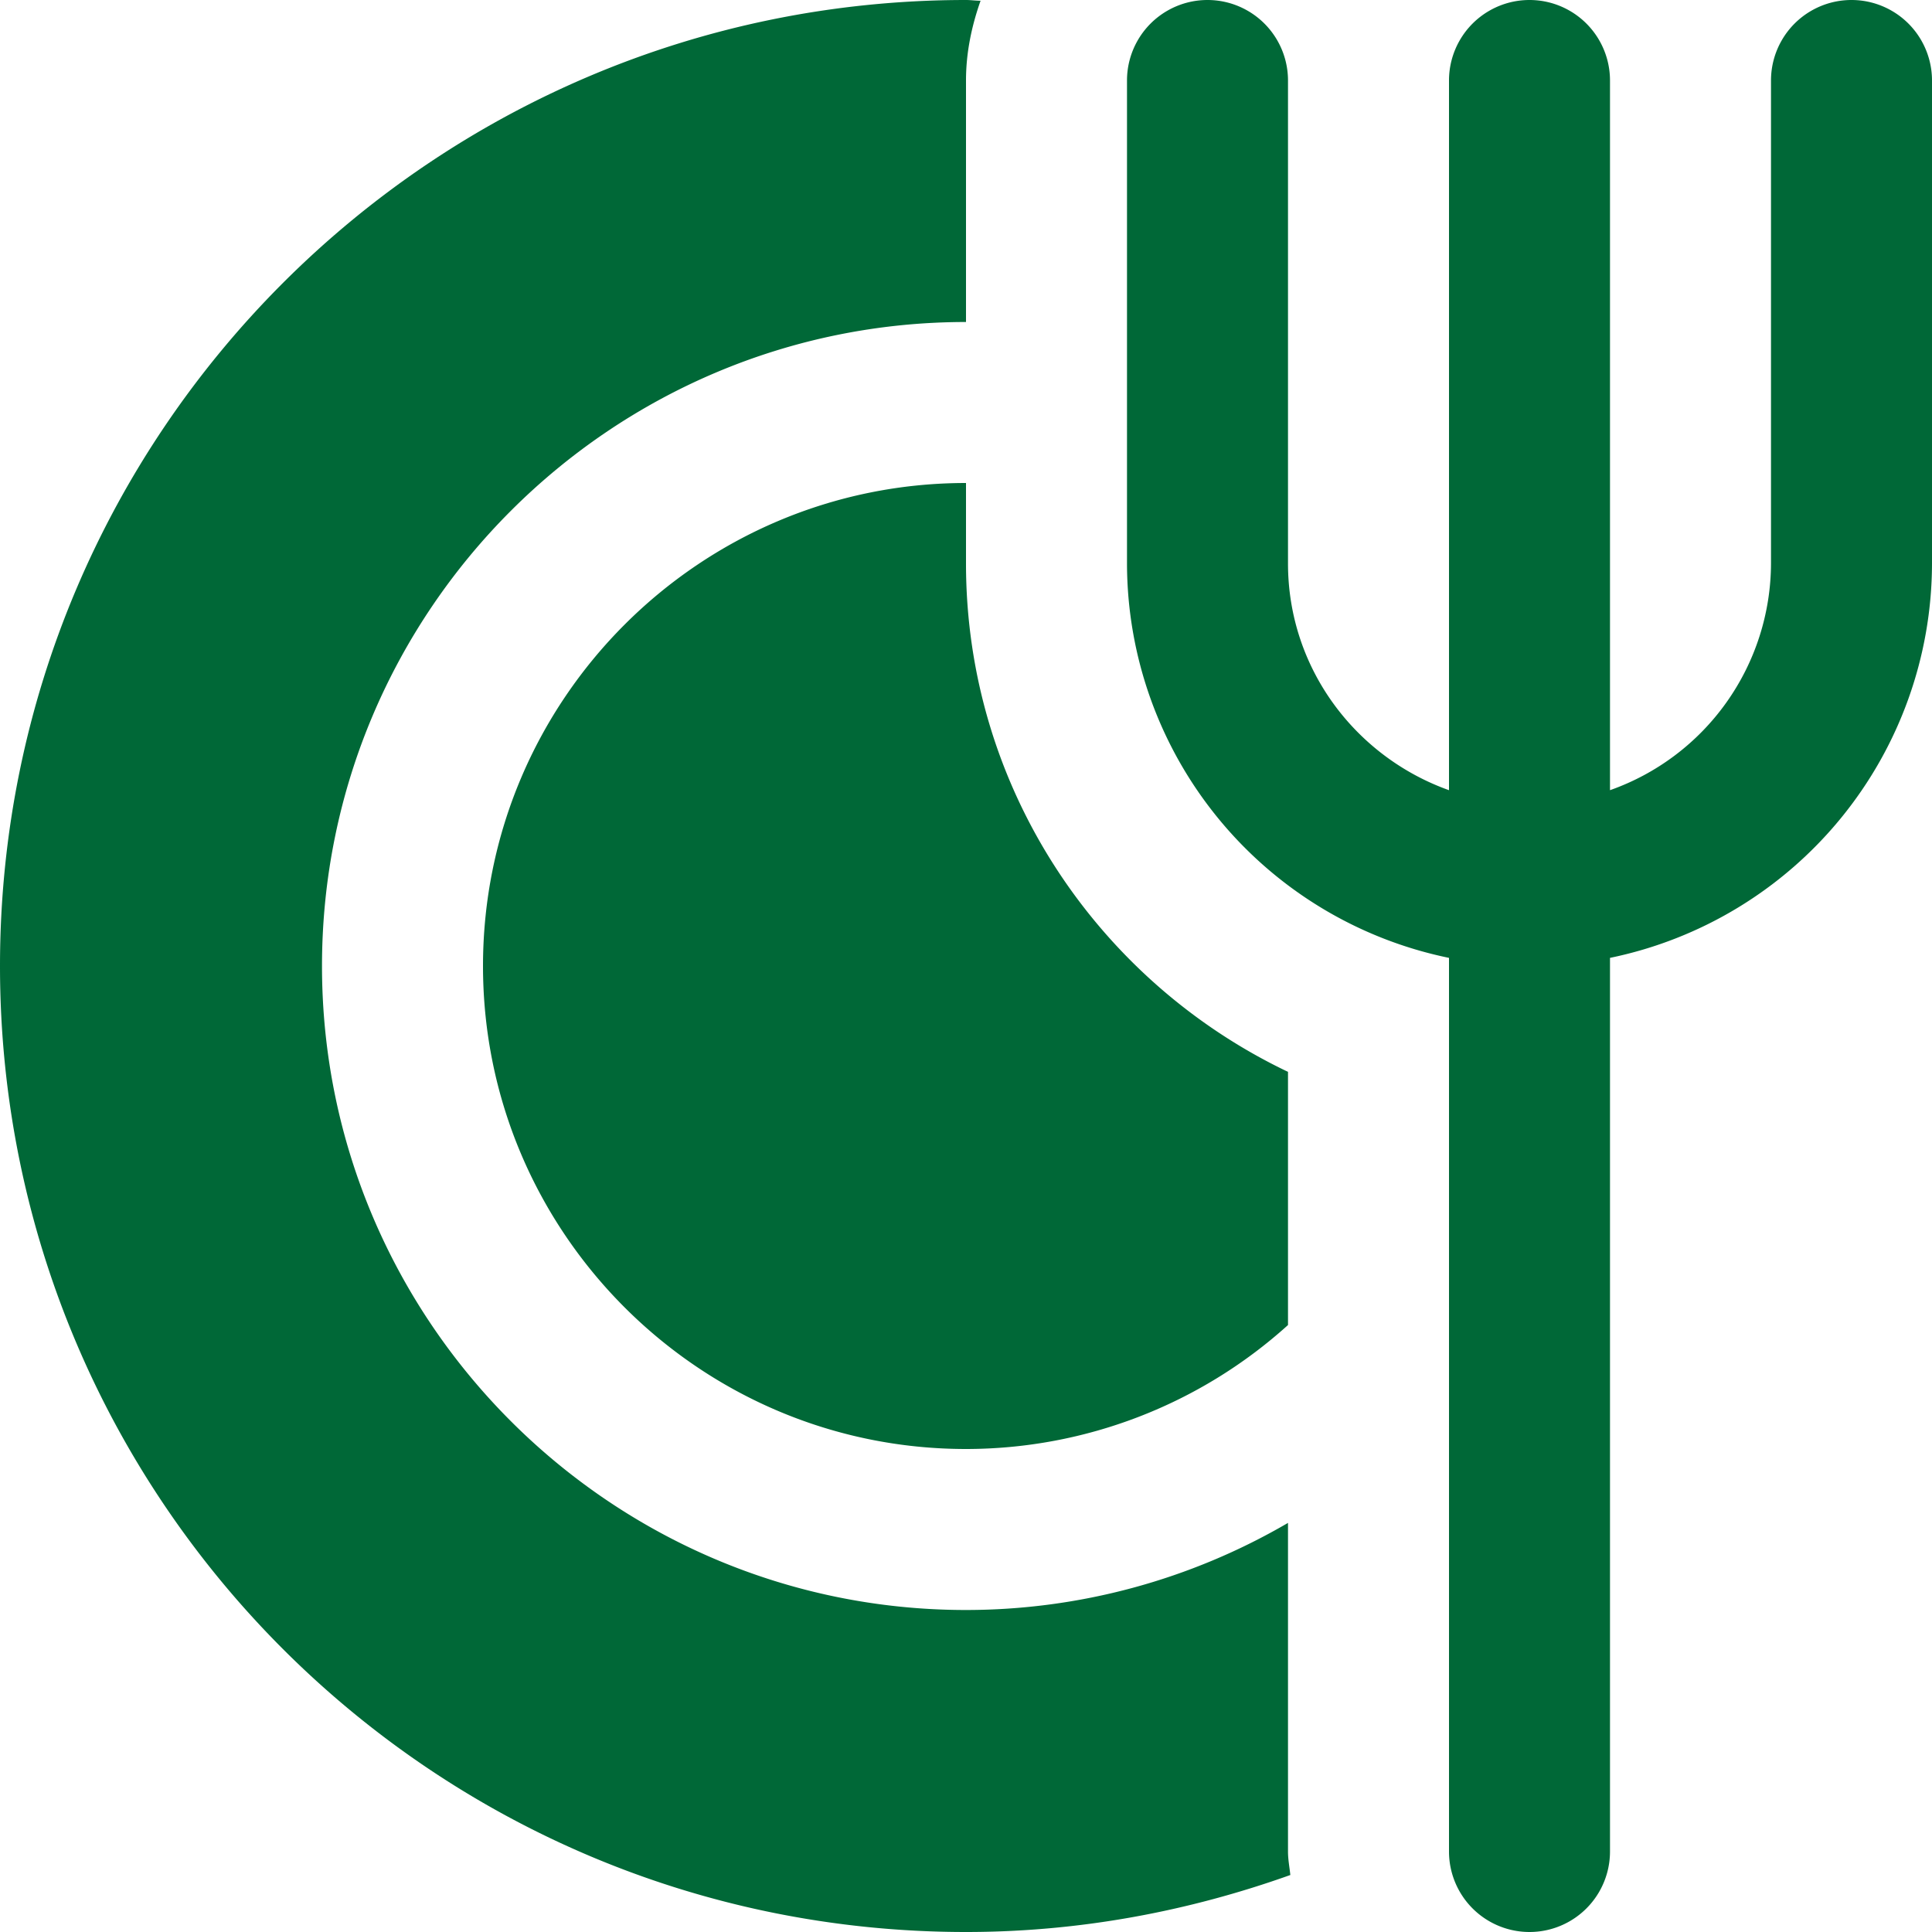
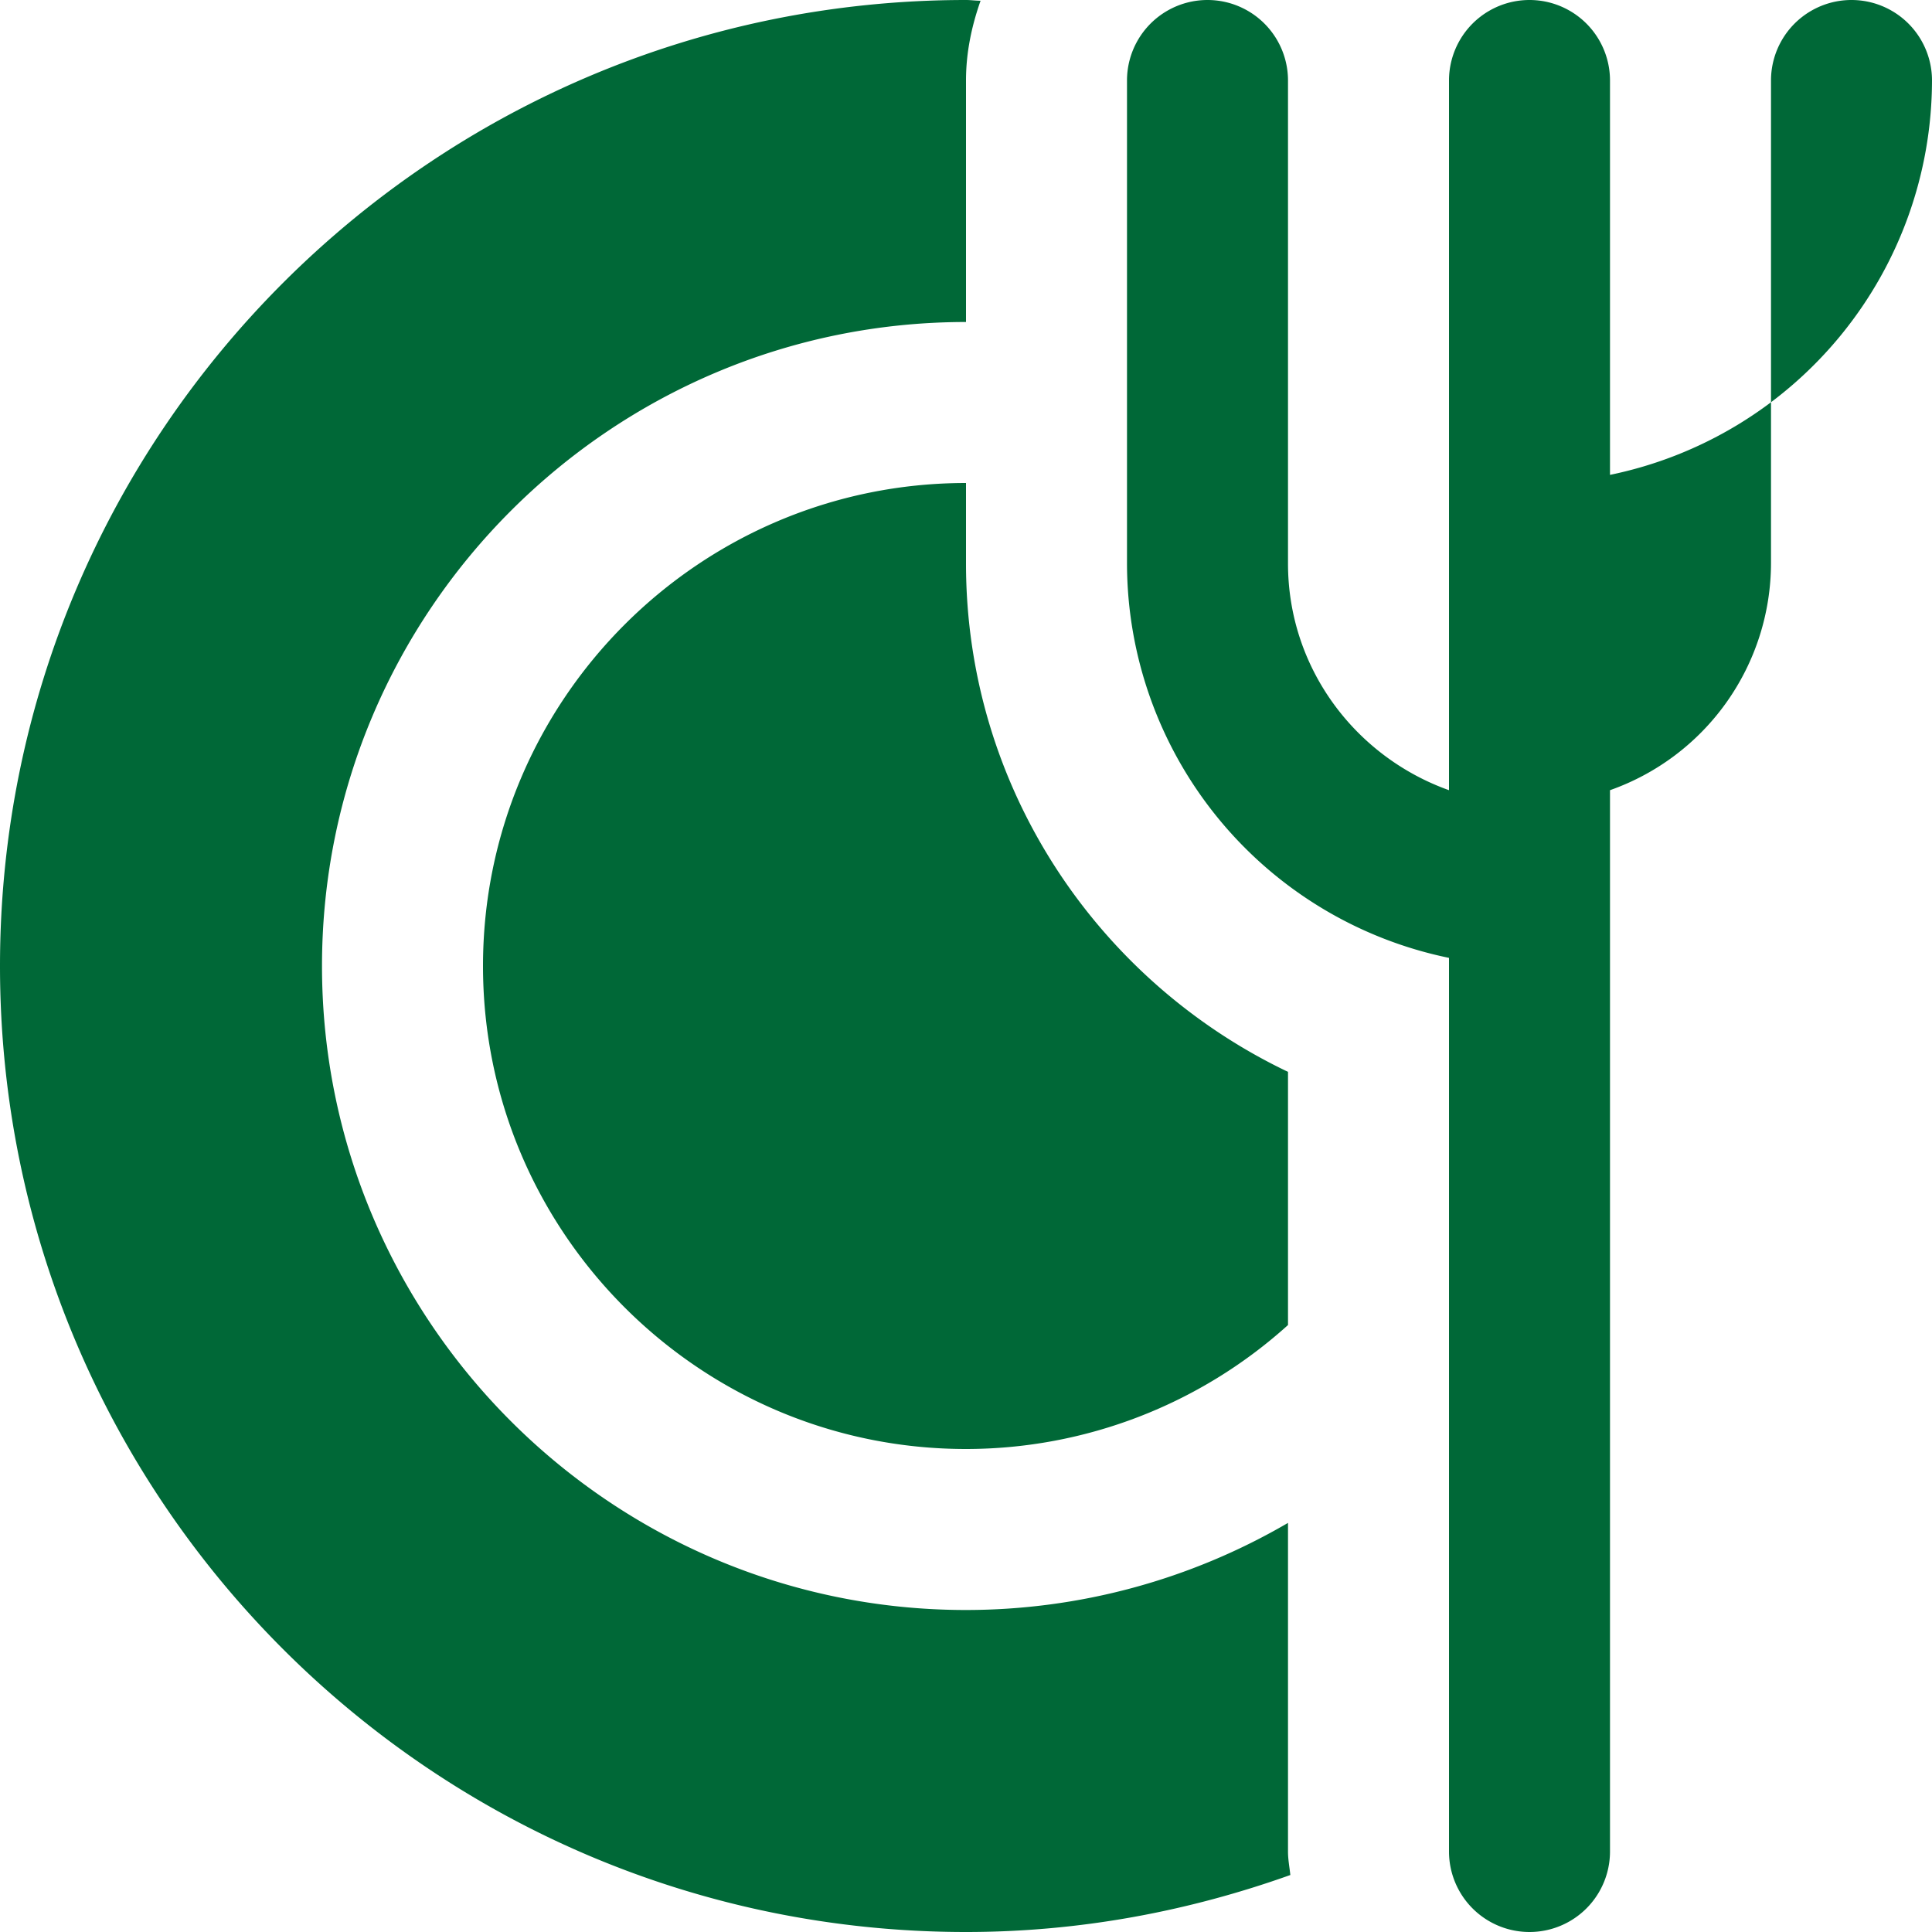
<svg xmlns="http://www.w3.org/2000/svg" version="1.1" width="512" height="512" x="0" y="0" viewBox="0 0 24 24" style="enable-background:new 0 0 512 512" xml:space="preserve" class="">
  <g>
-     <path d="M24 1v6a5.01 5.01 0 0 1-4 4.899V23a1 1 0 0 1-2 0V11.899A5.009 5.009 0 0 1 14 7V1a1 1 0 0 1 2 0v6c0 1.302.839 2.402 2 2.816V1a1 1 0 0 1 2 0v8.816A2.996 2.996 0 0 0 22 7V1a1 1 0 0 1 2 0Zm-8 17.918A7.94 7.94 0 0 1 12 20c-4.411 0-8-3.589-8-8s3.589-8 8-8V1c0-.349.071-.679.181-.991C12.12.009 12.061 0 12 0 5.373 0 0 5.373 0 12s5.373 12 12 12c1.416 0 2.768-.258 4.029-.708C16.019 23.195 16 23.1 16 23v-4.082ZM6 12c0 3.309 2.691 6 6 6a5.97 5.97 0 0 0 4-1.54v-3.145c-2.361-1.126-4-3.53-4-6.315V6c-3.309 0-6 2.691-6 6Z" fill="#006837" opacity="1" data-original="#000000" class="" />
+     <path d="M24 1a5.01 5.01 0 0 1-4 4.899V23a1 1 0 0 1-2 0V11.899A5.009 5.009 0 0 1 14 7V1a1 1 0 0 1 2 0v6c0 1.302.839 2.402 2 2.816V1a1 1 0 0 1 2 0v8.816A2.996 2.996 0 0 0 22 7V1a1 1 0 0 1 2 0Zm-8 17.918A7.94 7.94 0 0 1 12 20c-4.411 0-8-3.589-8-8s3.589-8 8-8V1c0-.349.071-.679.181-.991C12.12.009 12.061 0 12 0 5.373 0 0 5.373 0 12s5.373 12 12 12c1.416 0 2.768-.258 4.029-.708C16.019 23.195 16 23.1 16 23v-4.082ZM6 12c0 3.309 2.691 6 6 6a5.97 5.97 0 0 0 4-1.54v-3.145c-2.361-1.126-4-3.53-4-6.315V6c-3.309 0-6 2.691-6 6Z" fill="#006837" opacity="1" data-original="#000000" class="" />
  </g>
</svg>